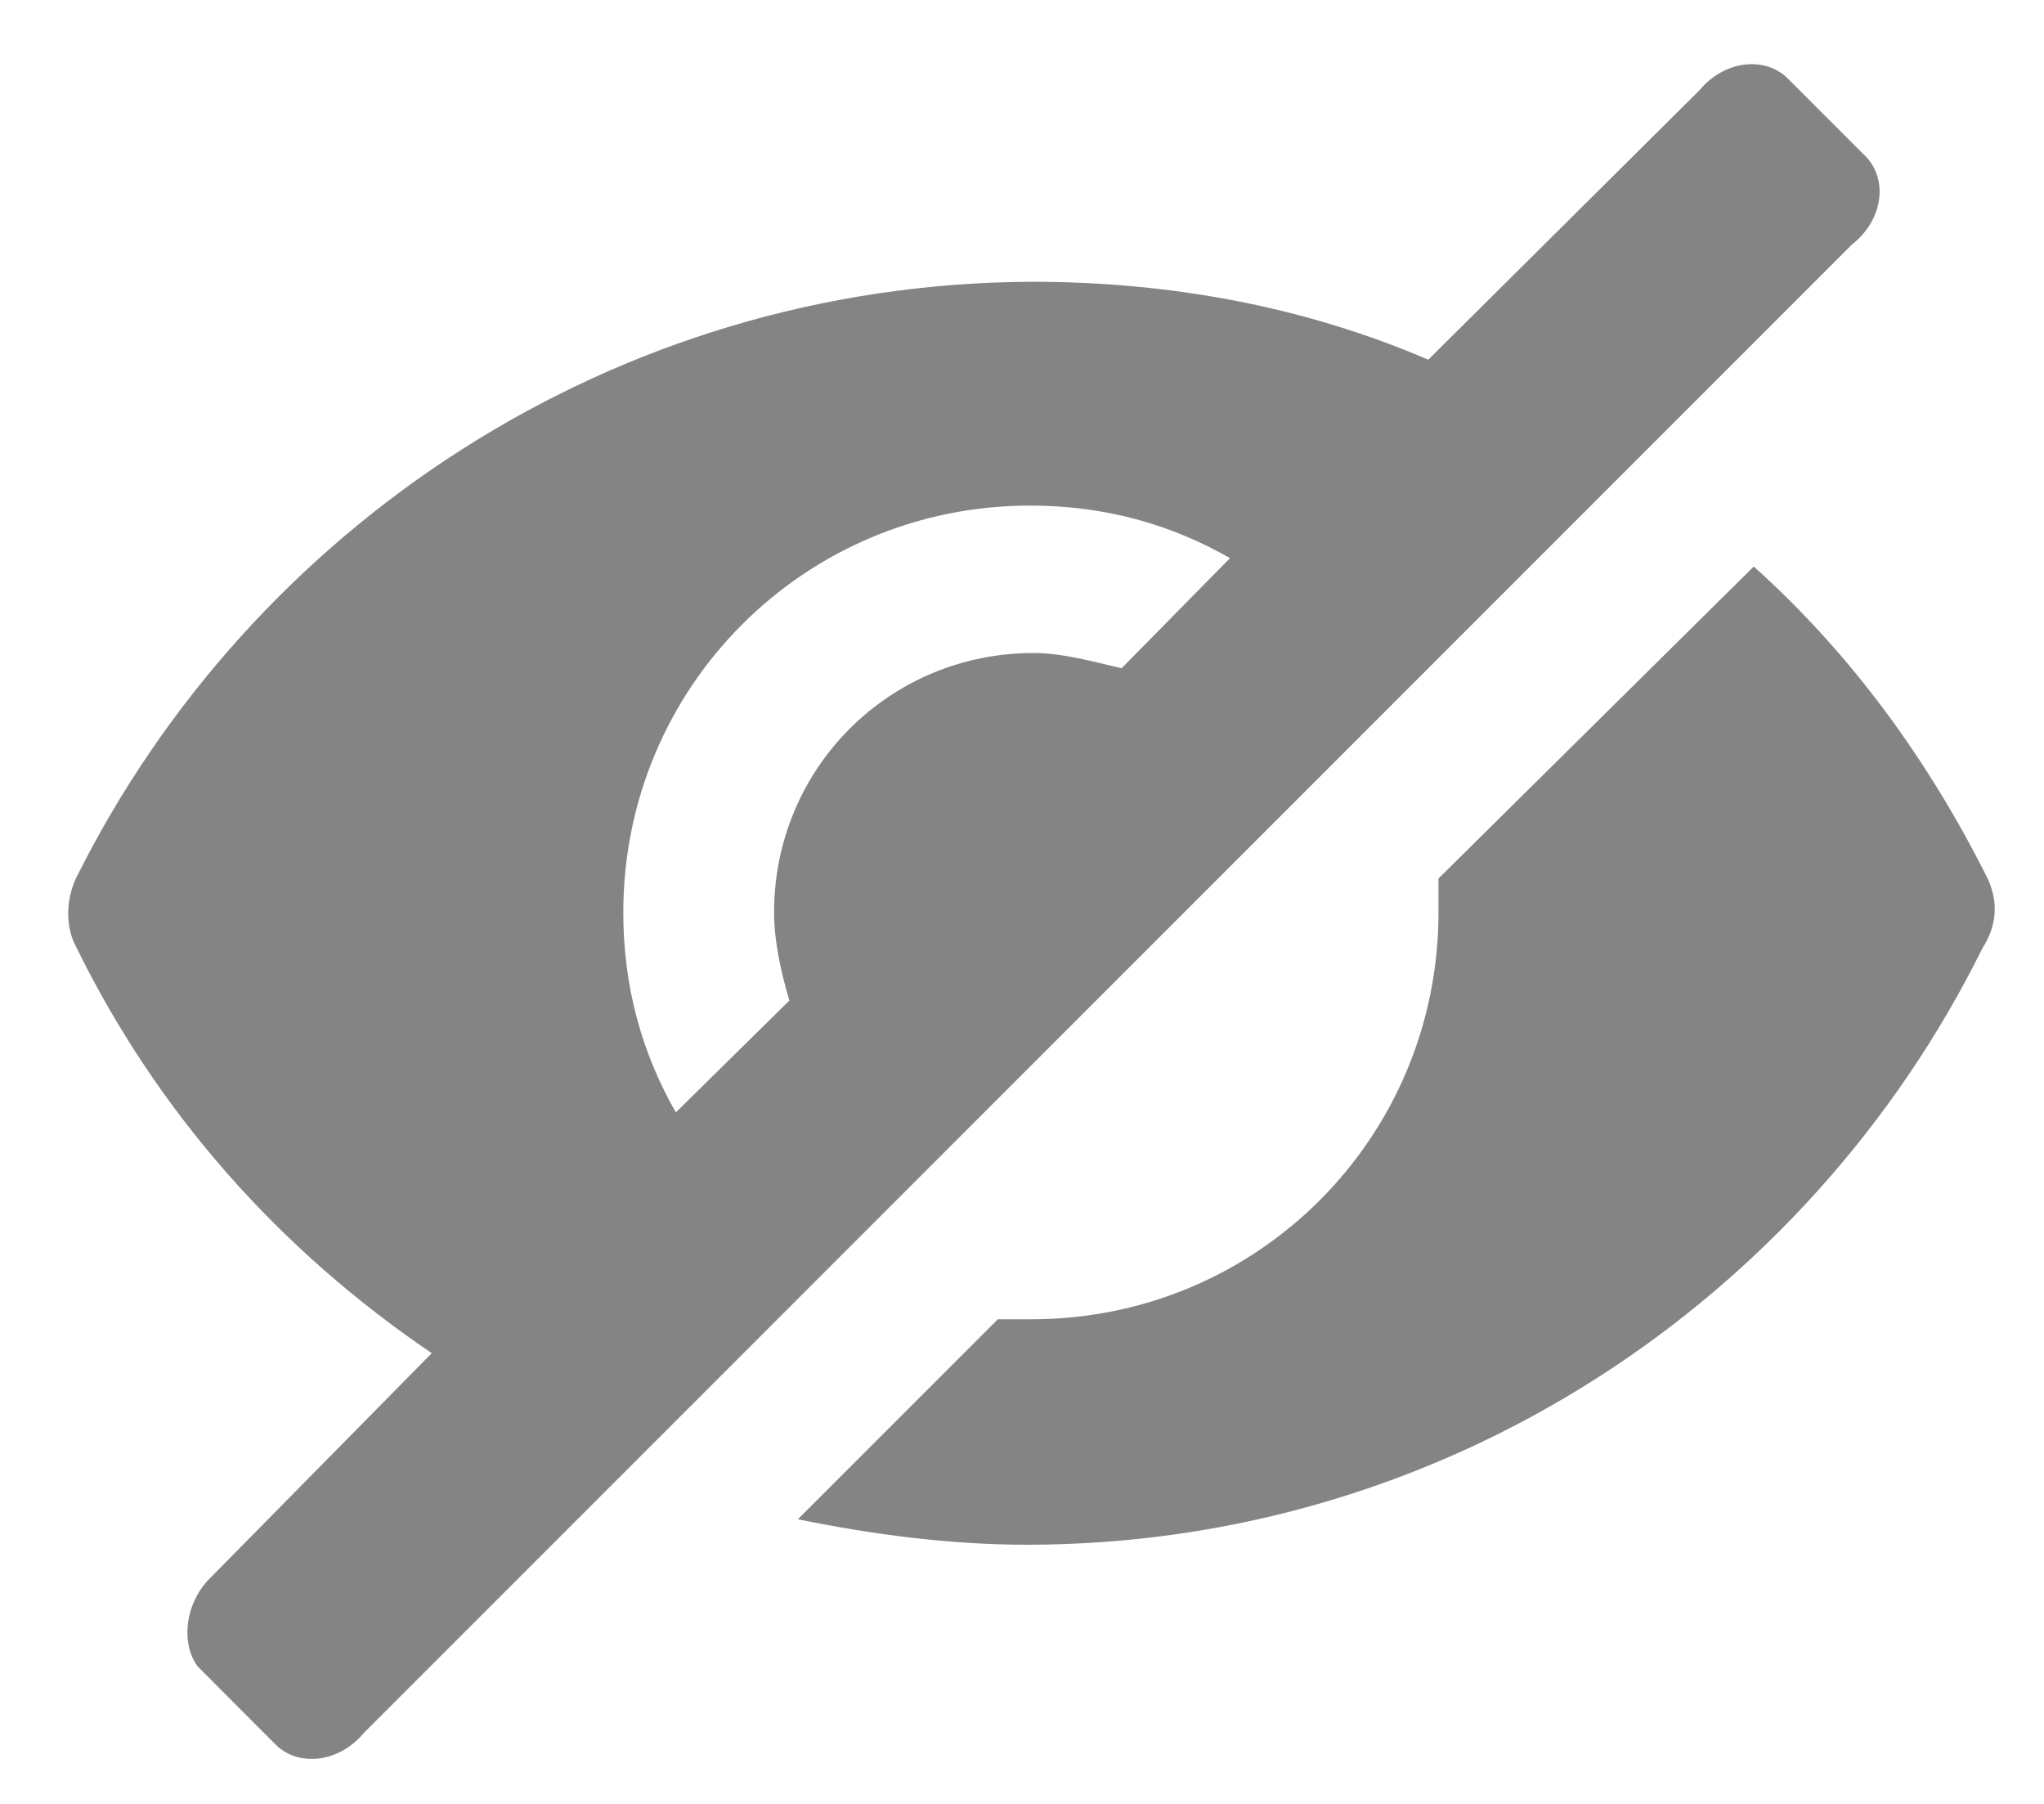
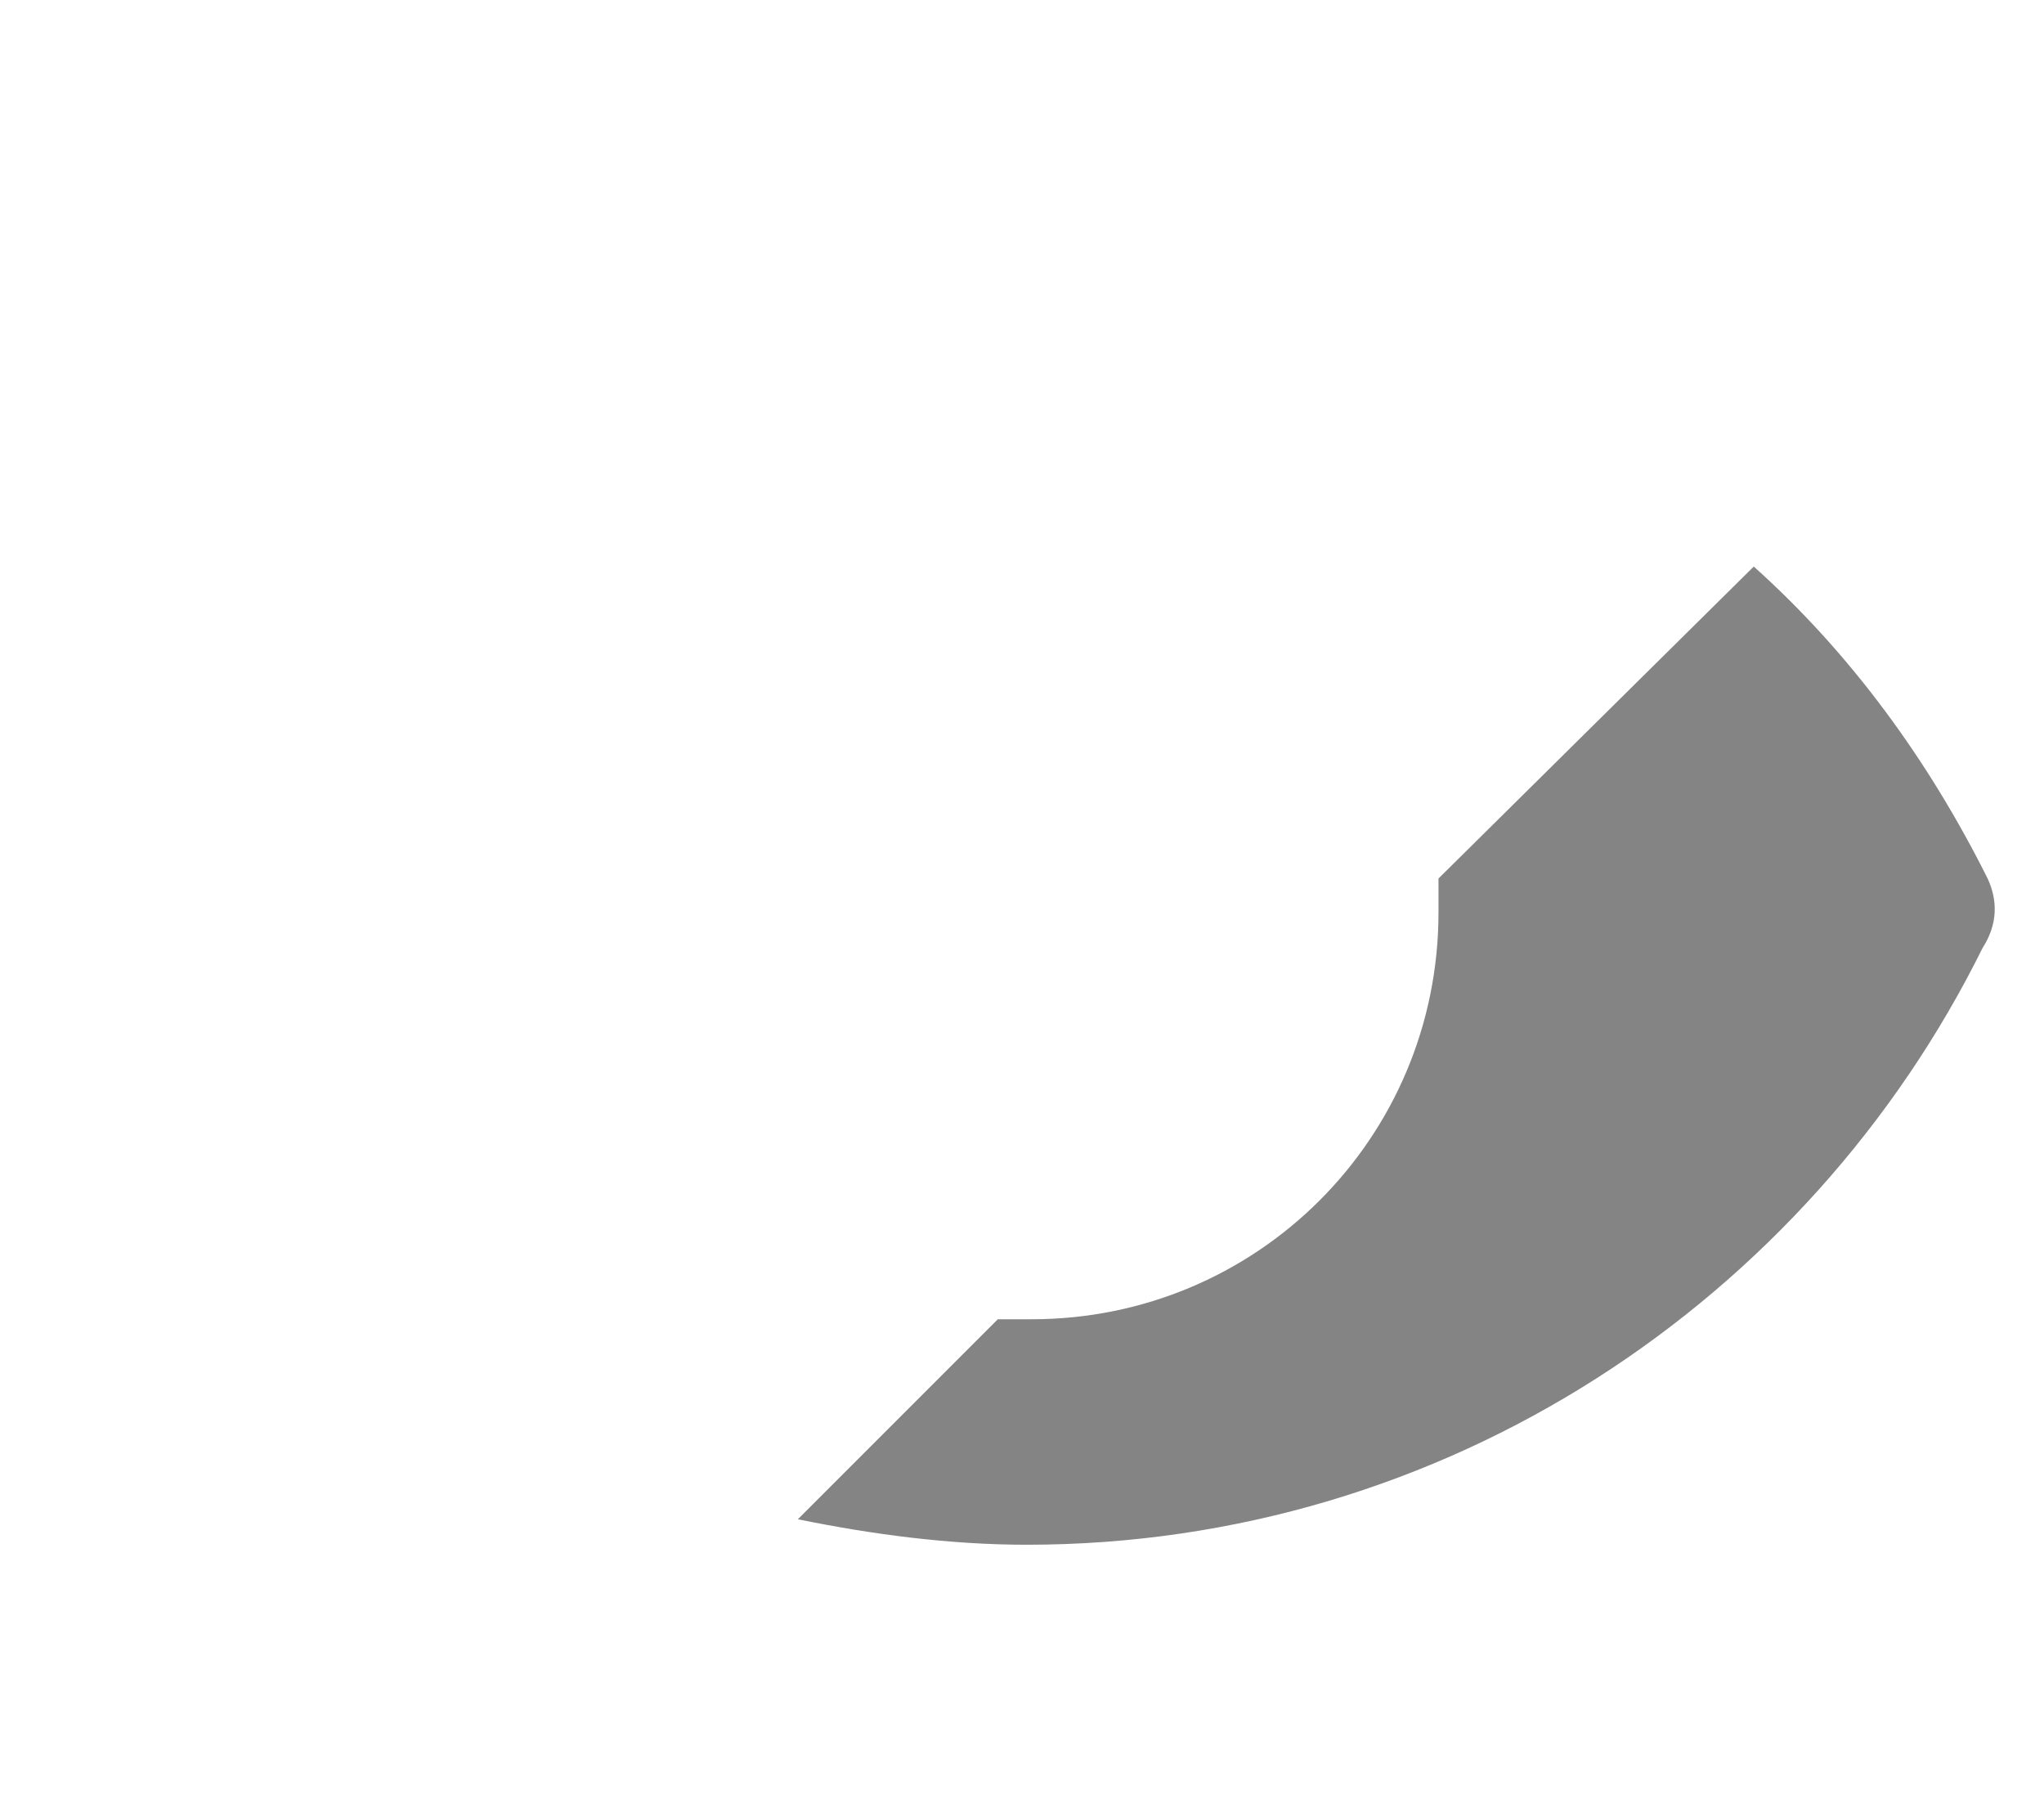
<svg xmlns="http://www.w3.org/2000/svg" width="17" height="15" viewBox="0 0 17 15" fill="none">
-   <path d="M15.516 1.3L14.868 0.652C14.684 0.468 14.346 0.497 14.135 0.75L11.879 2.991C10.864 2.555 9.751 2.343 8.581 2.343C5.099 2.357 2.083 4.387 0.631 7.305C0.546 7.488 0.546 7.714 0.631 7.869C1.307 9.25 2.322 10.392 3.591 11.252L1.744 13.126C1.533 13.338 1.505 13.676 1.646 13.859L2.294 14.508C2.477 14.691 2.816 14.663 3.027 14.409L15.403 2.033C15.671 1.822 15.699 1.484 15.516 1.3L15.516 1.3ZM9.328 5.557C9.088 5.5 8.835 5.43 8.595 5.43C7.397 5.43 6.438 6.389 6.438 7.587C6.438 7.826 6.495 8.08 6.565 8.32L5.621 9.25C5.339 8.757 5.184 8.207 5.184 7.587C5.184 5.712 6.692 4.204 8.567 4.204C9.187 4.204 9.737 4.359 10.23 4.641L9.328 5.557Z" fill="#666666" fill-opacity="0.8" />
  <path d="M16.531 7.305C16.038 6.318 15.389 5.43 14.586 4.711L11.964 7.305V7.587C11.964 9.462 10.456 10.97 8.581 10.97H8.299L6.636 12.633C7.256 12.76 7.904 12.845 8.539 12.845C12.02 12.845 15.037 10.815 16.489 7.883C16.616 7.685 16.616 7.488 16.531 7.305L16.531 7.305Z" fill="#666666" fill-opacity="0.8" />
</svg>